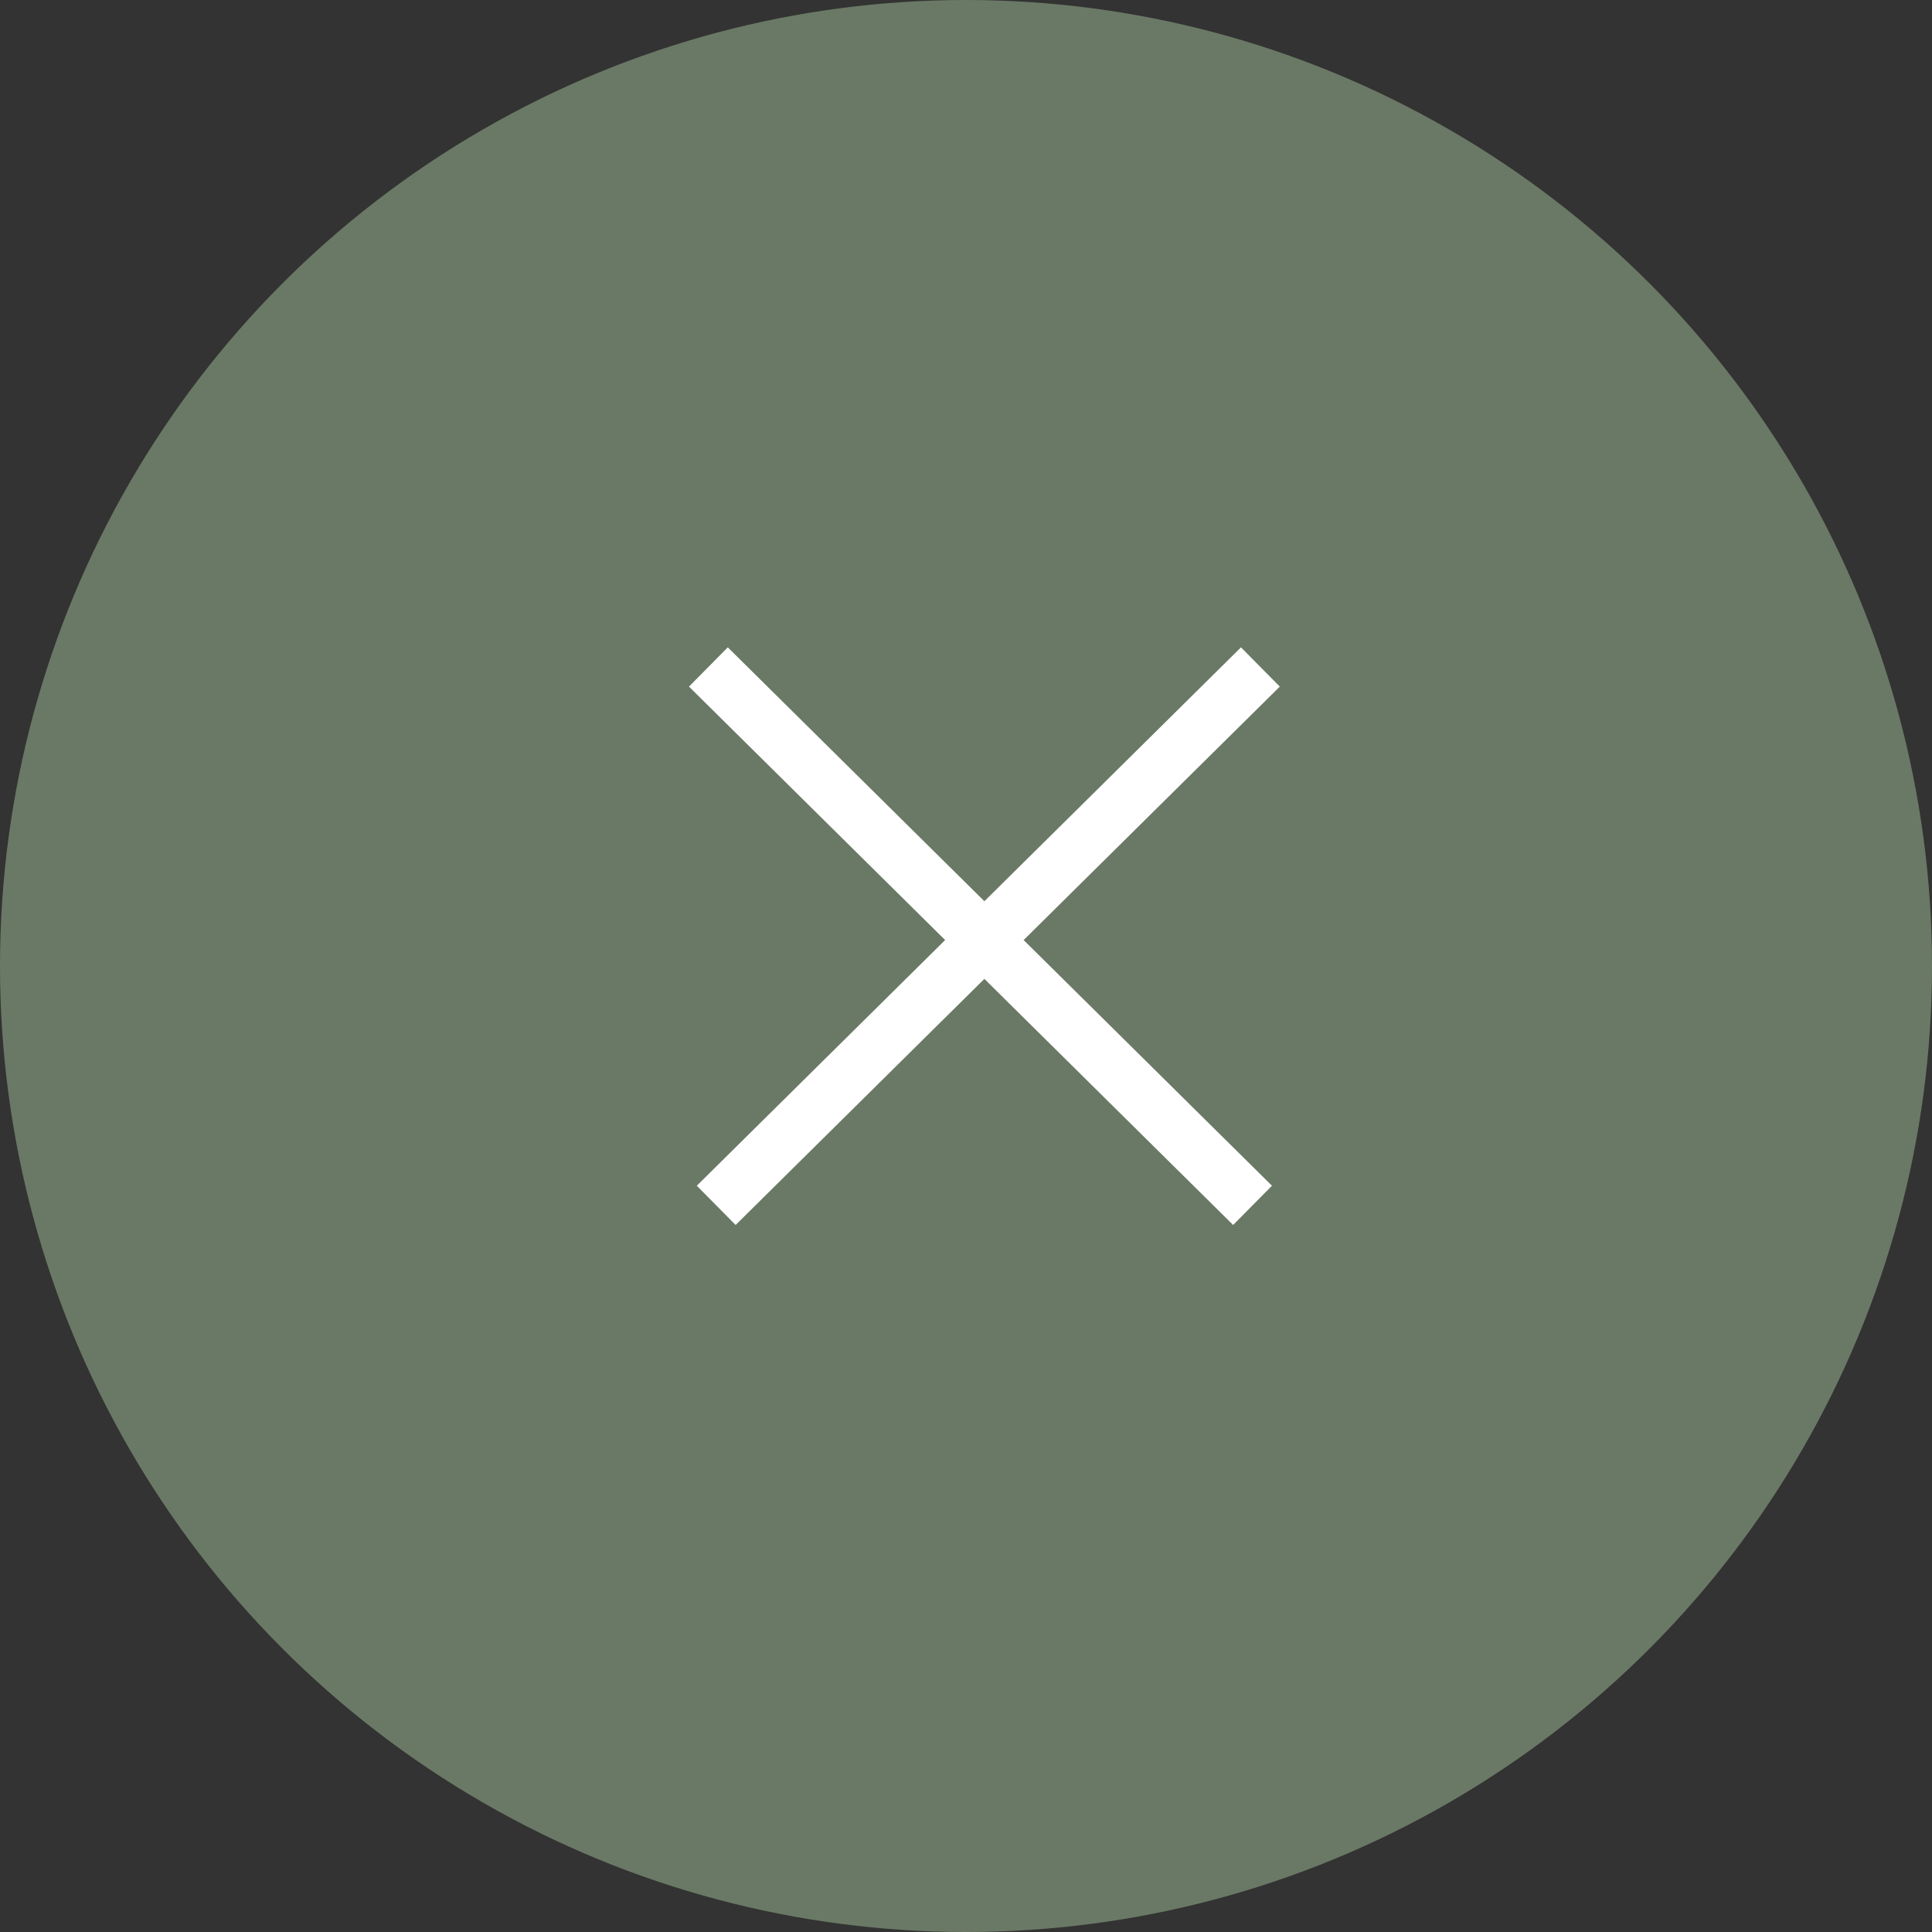
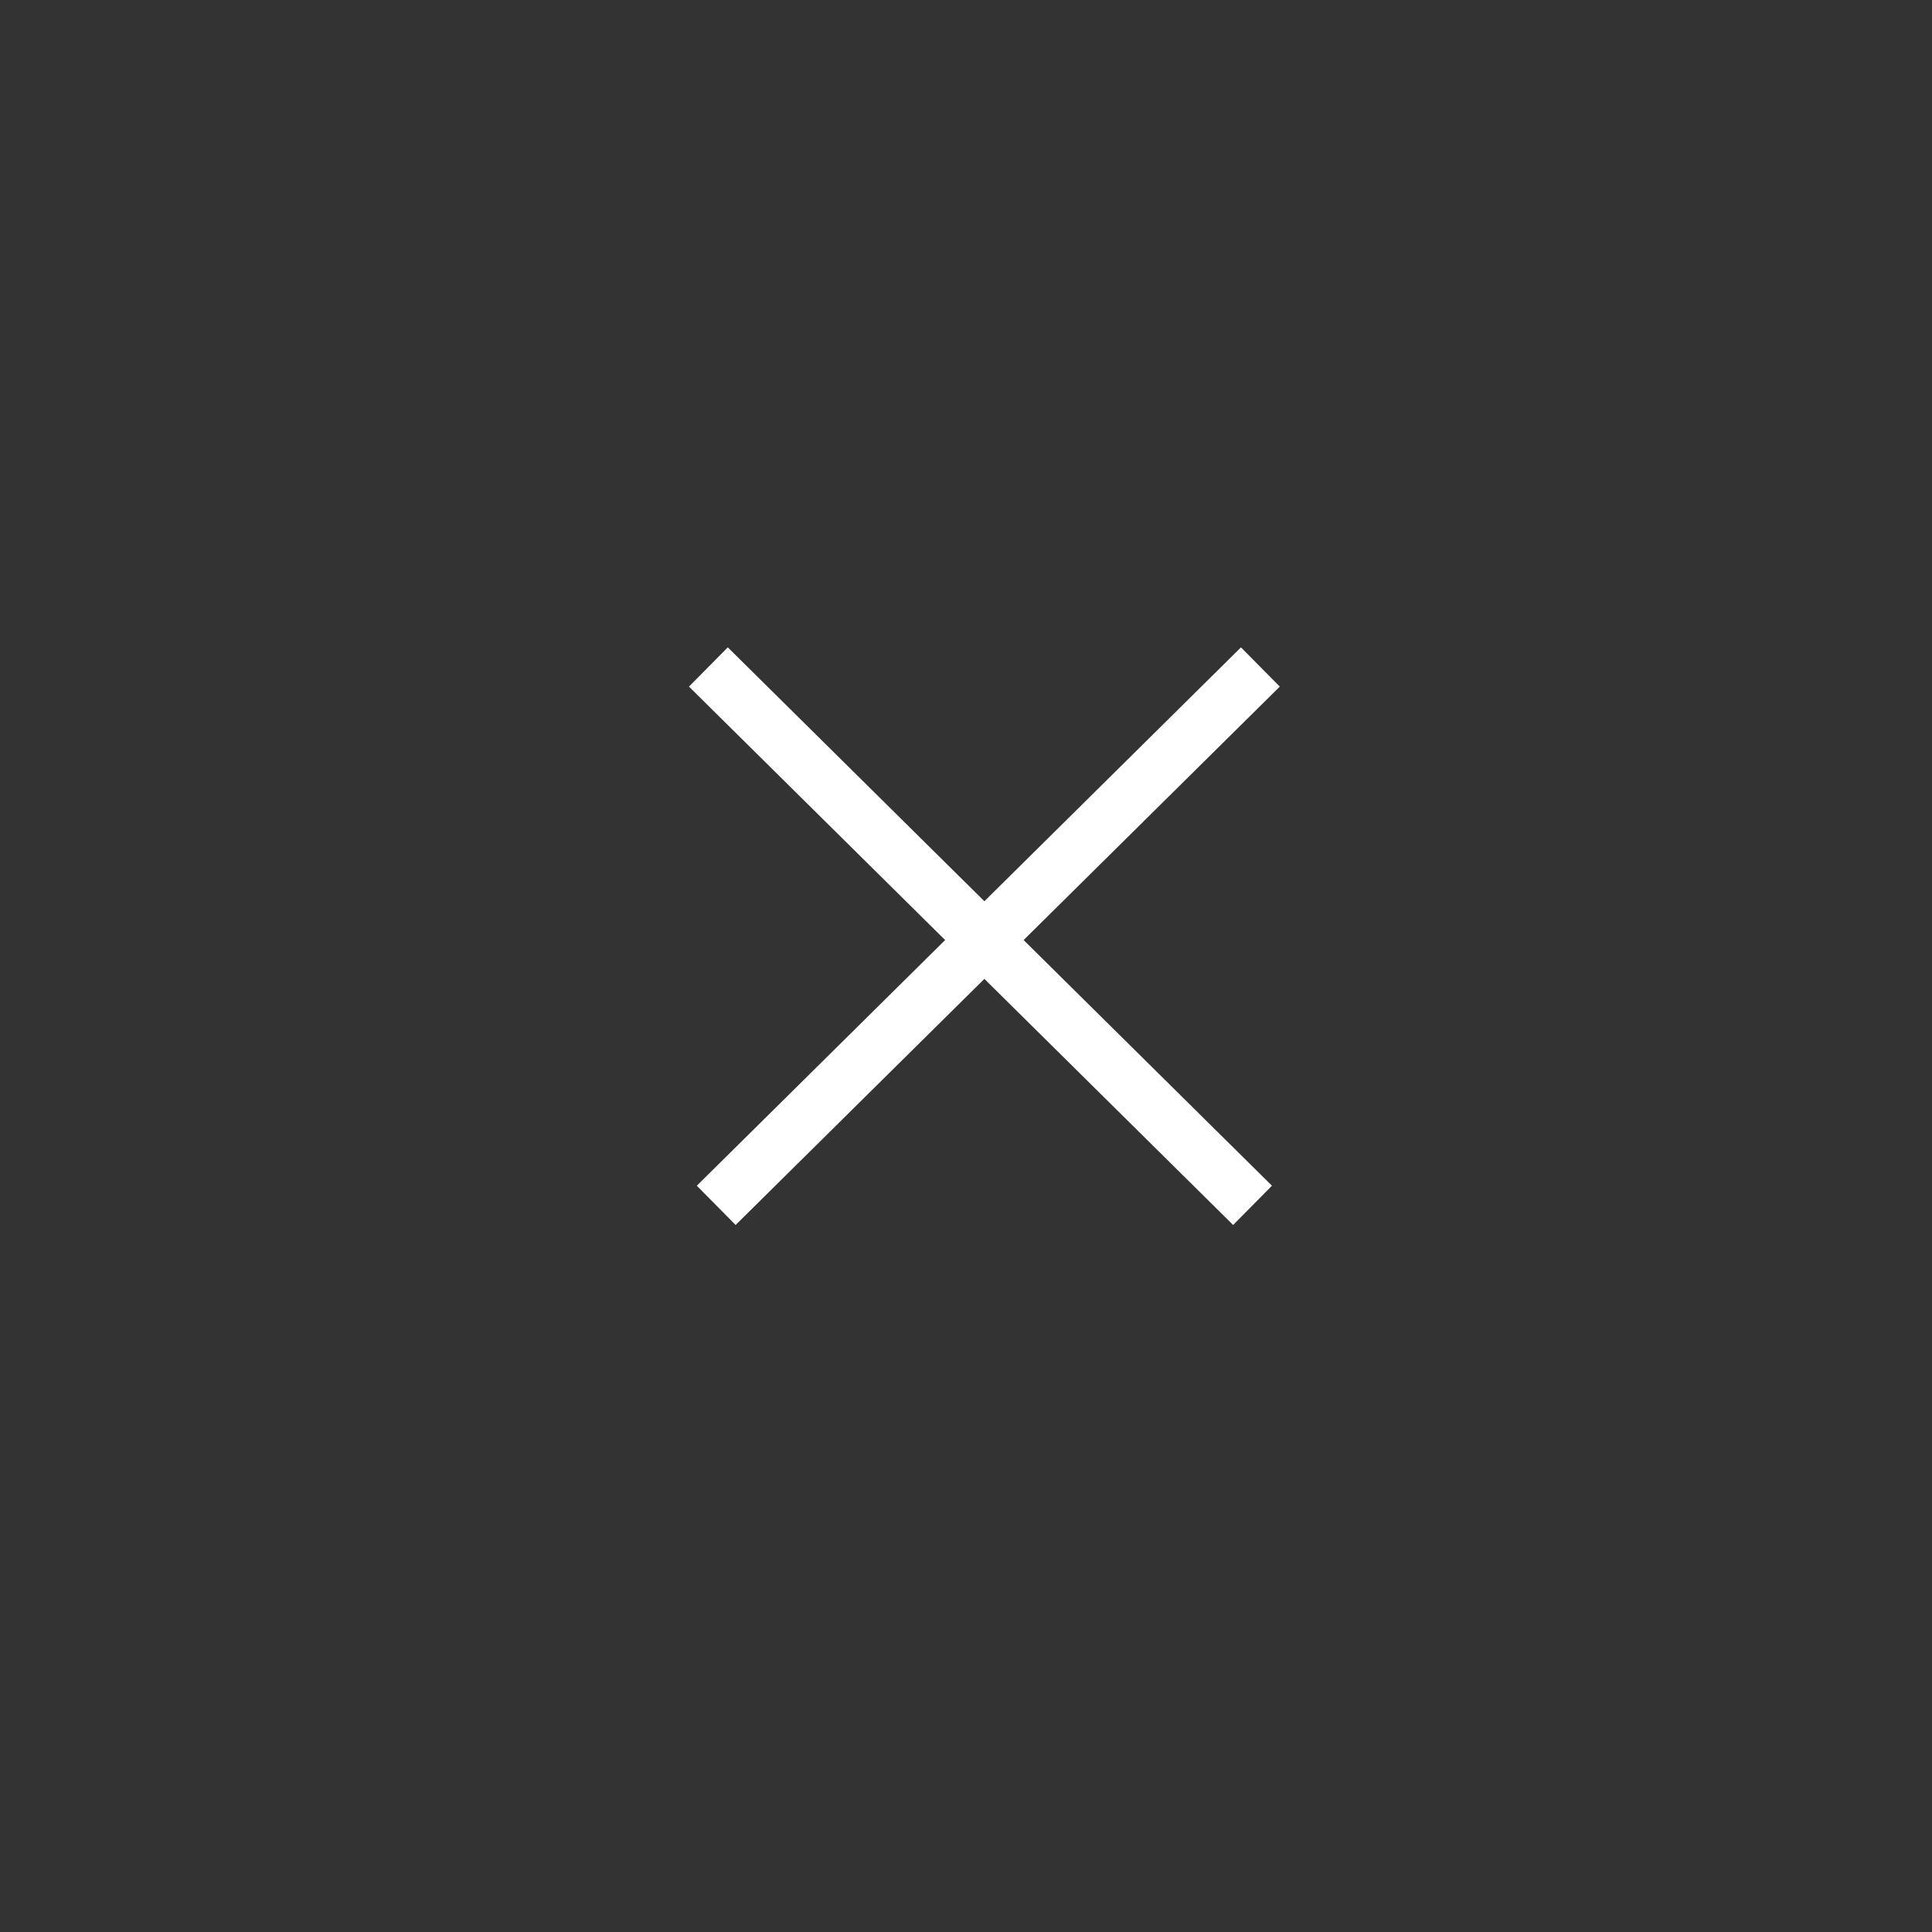
<svg xmlns="http://www.w3.org/2000/svg" id="Button_" data-name="Button " width="35" height="35" viewBox="0 0 35 35">
  <rect x="0" y="0" width="35" height="35" fill="#333333" stroke="none" />
-   <circle id="Oval" cx="17.5" cy="17.5" r="17.5" fill="#6a7965" />
  <g id="Group_2" data-name="Group 2" transform="translate(12.833 12.083)">
    <path id="Combined_Shape" data-name="Combined Shape" d="M5,4.947.142,9.753,5,4.947,0,0,5,4.947,10,0,5,4.947,9.858,9.753Z" fill="none" stroke="#fff" stroke-linecap="round" stroke-miterlimit="10" stroke-width="1" />
  </g>
</svg>